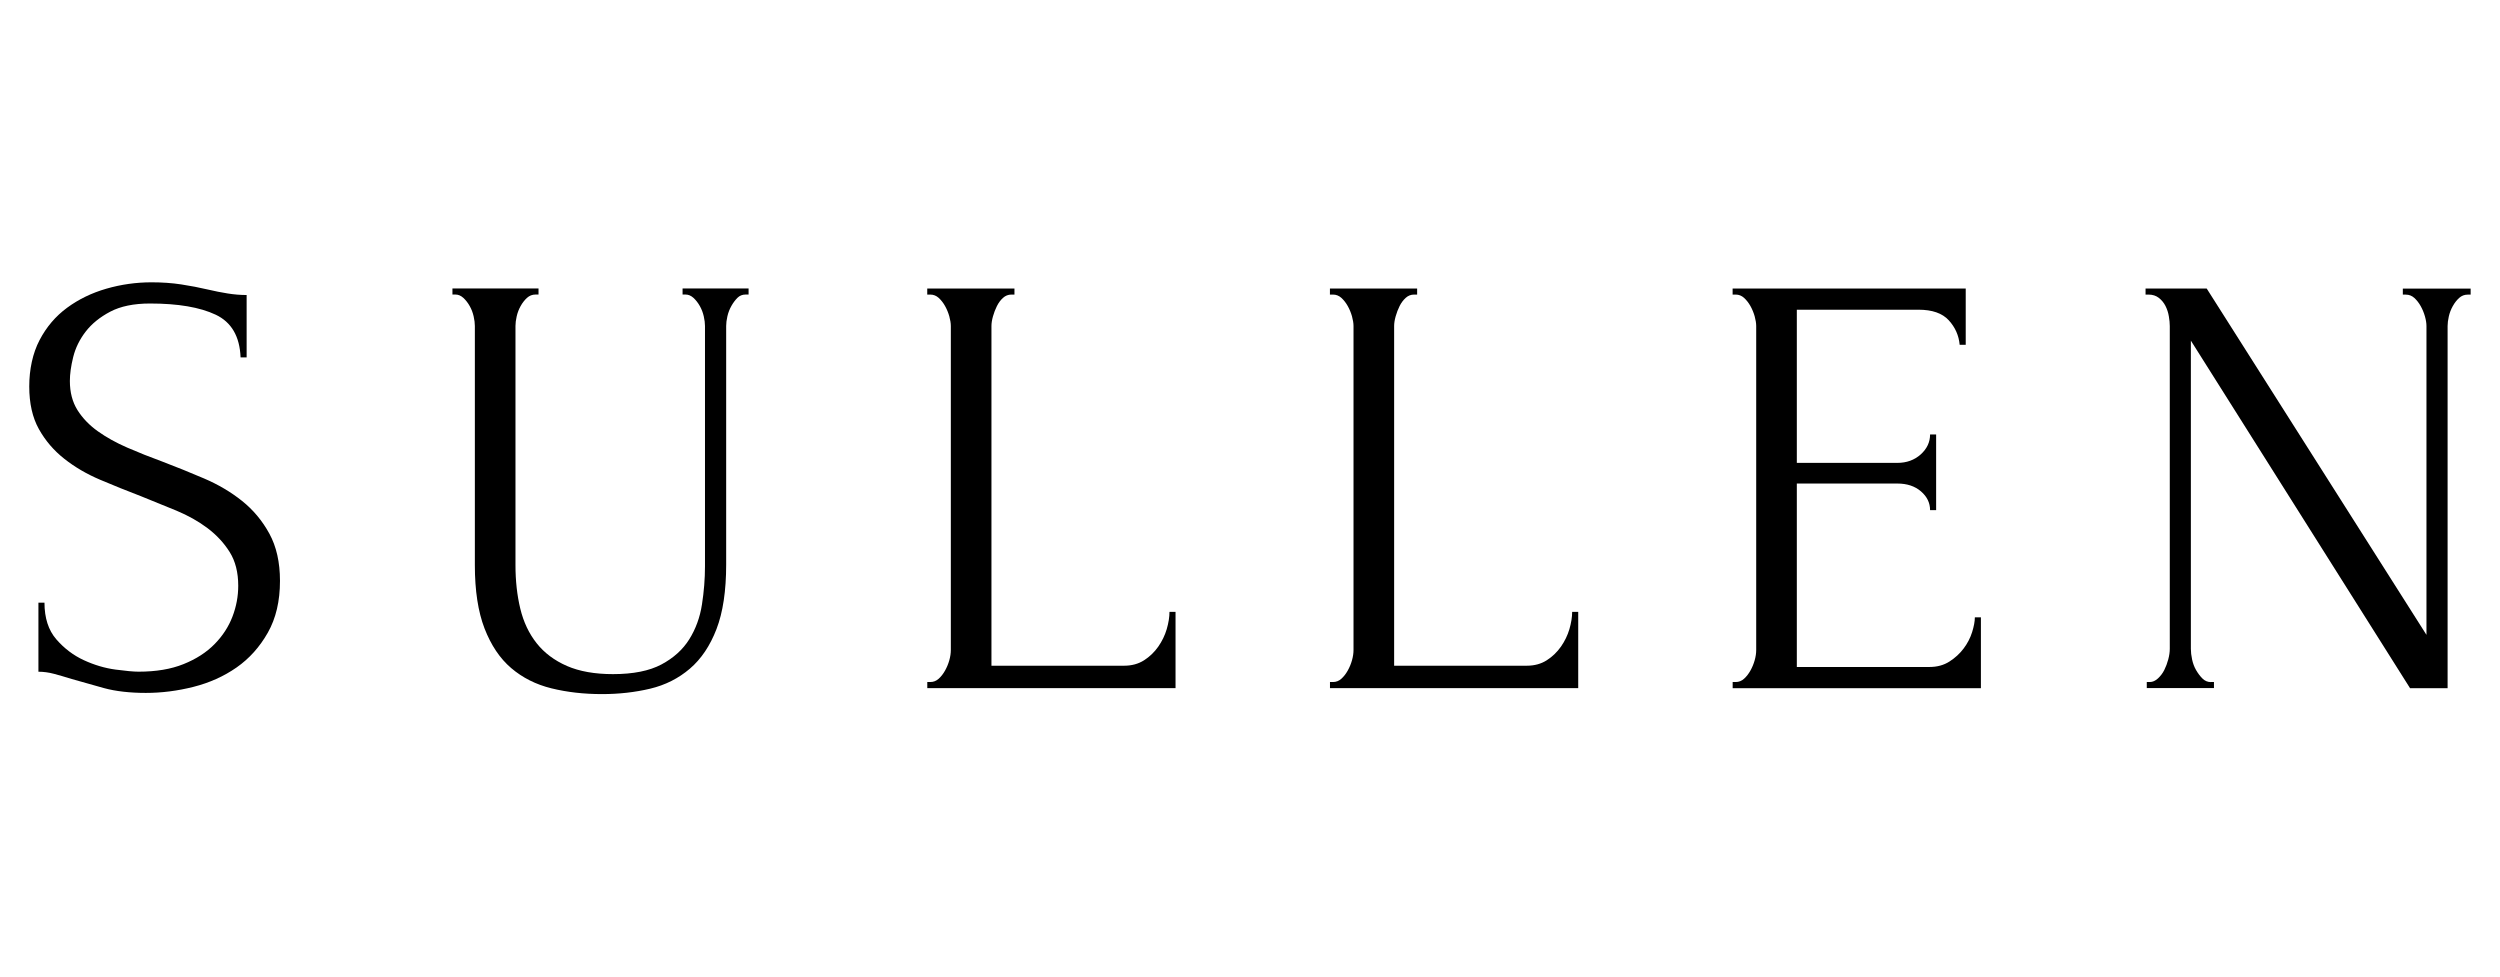
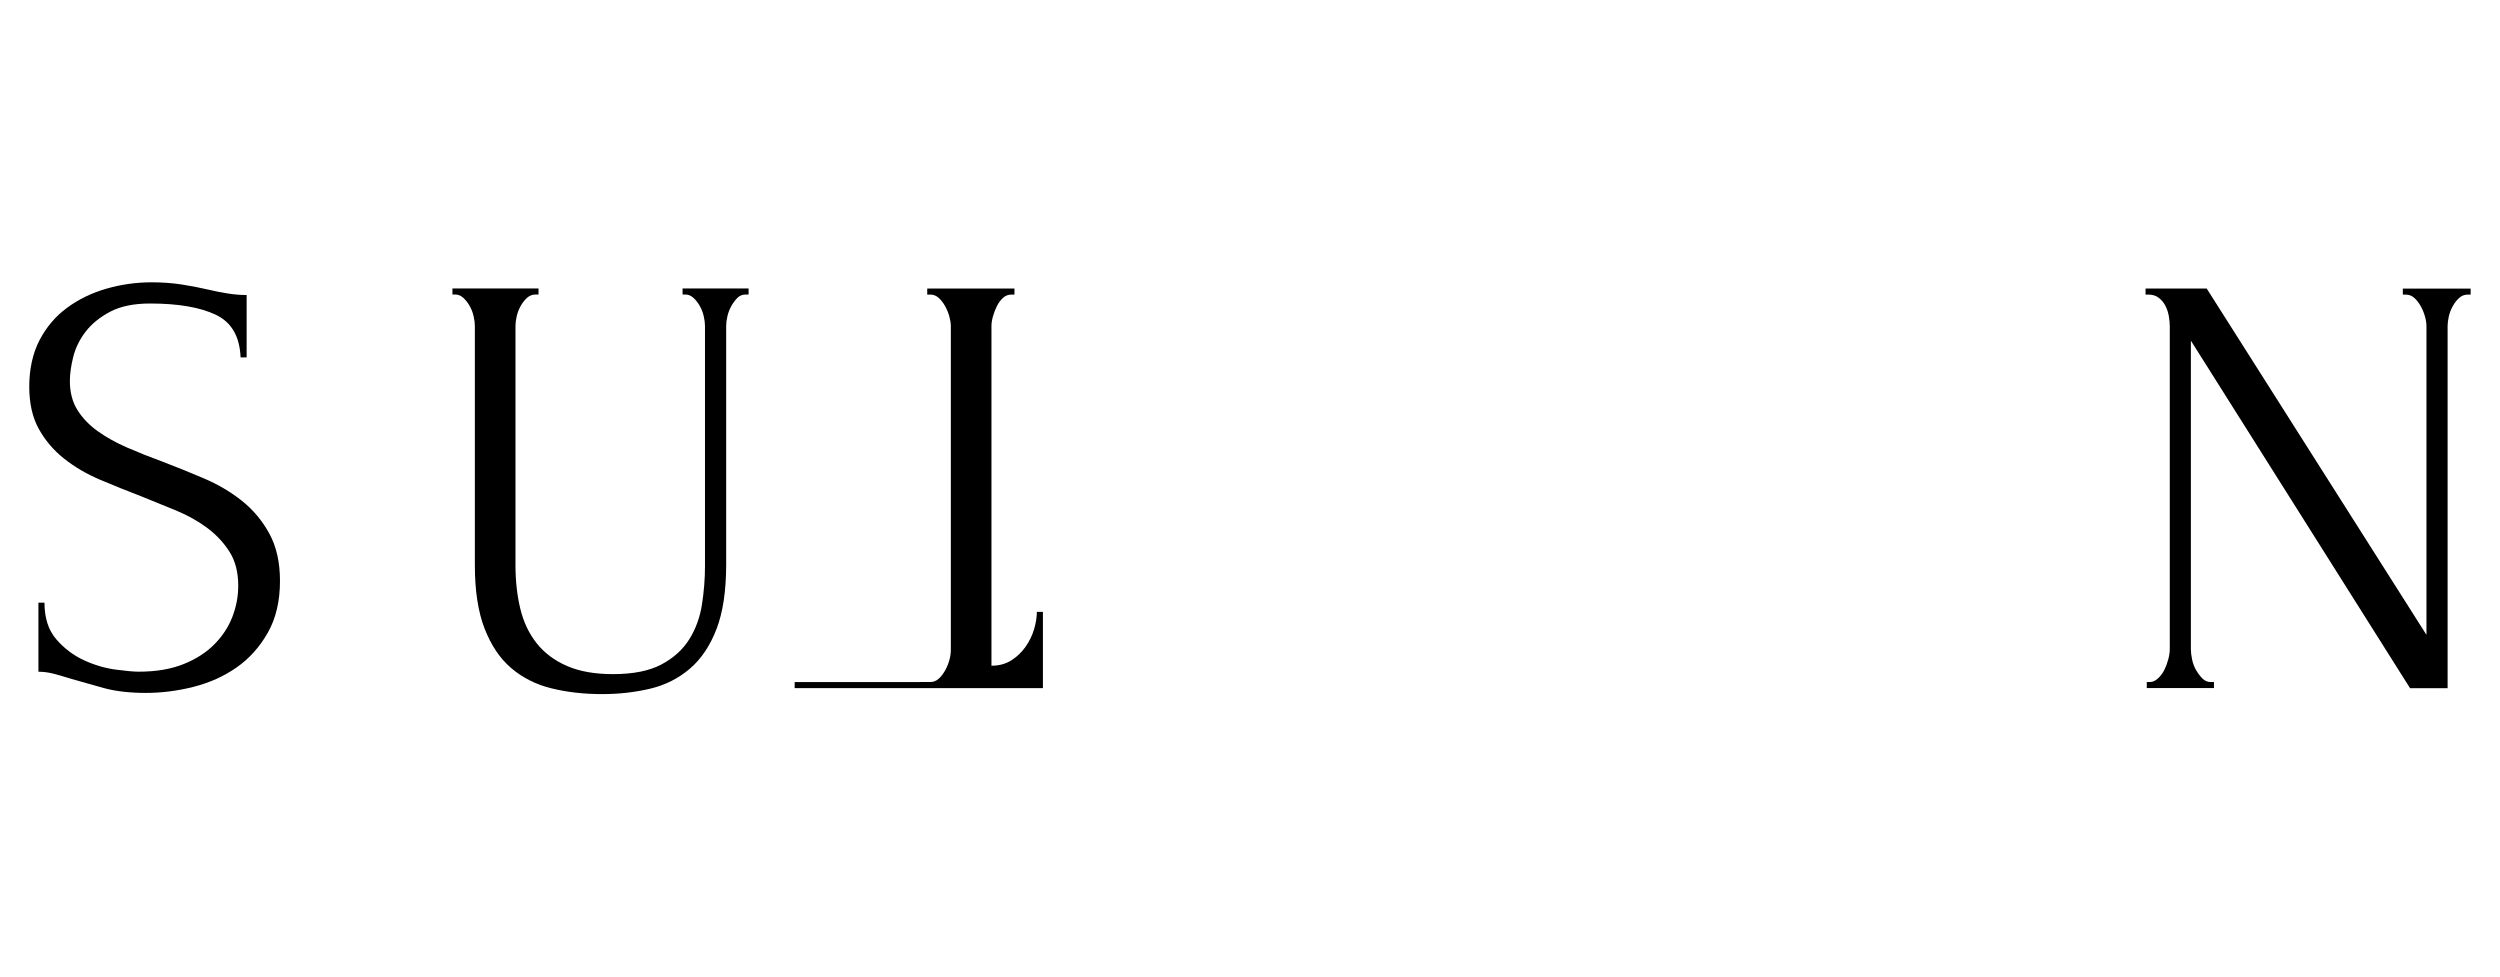
<svg xmlns="http://www.w3.org/2000/svg" id="_レイヤー_1" viewBox="0 0 512 200">
  <path d="m57.34,118.97c0,4.14-.83,7.67-2.49,10.6-1.66,2.93-3.79,5.31-6.4,7.13-2.61,1.82-5.56,3.14-8.83,3.97-3.28.83-6.53,1.24-9.76,1.24s-6.18-.33-8.58-.99-4.6-1.28-6.59-1.86c-1.32-.41-2.52-.76-3.6-1.05-1.08-.29-2.15-.44-3.22-.44v-14.14h1.24c0,3.14.81,5.64,2.42,7.5,1.61,1.86,3.5,3.29,5.65,4.28s4.31,1.63,6.47,1.92c2.16.29,3.73.43,4.73.43,3.57,0,6.64-.51,9.21-1.55,2.57-1.03,4.69-2.4,6.35-4.09,1.66-1.69,2.88-3.57,3.67-5.64.79-2.06,1.18-4.17,1.18-6.32,0-2.73-.58-5.02-1.74-6.88-1.16-1.86-2.67-3.49-4.53-4.9-1.86-1.4-3.99-2.6-6.39-3.6-2.4-.99-4.84-1.98-7.32-2.98-2.81-1.07-5.58-2.19-8.31-3.35-2.73-1.16-5.17-2.58-7.32-4.28-2.15-1.69-3.89-3.72-5.21-6.08-1.32-2.36-1.98-5.27-1.98-8.74s.7-6.8,2.11-9.49c1.4-2.69,3.29-4.9,5.64-6.63s5.04-3.04,8.06-3.91c3.02-.87,6.1-1.3,9.24-1.3,2.15,0,4.17.14,6.08.43,1.9.29,3.72.64,5.46,1.05,1.4.33,2.77.6,4.09.81,1.32.21,2.6.31,3.84.31v12.77h-1.24c-.17-4.3-1.87-7.21-5.1-8.74-3.24-1.53-7.72-2.29-13.44-2.29-3.32,0-6.04.56-8.15,1.67s-3.8,2.48-5.04,4.09-2.09,3.35-2.55,5.21c-.46,1.86-.68,3.49-.68,4.9,0,2.32.52,4.3,1.55,5.95,1.04,1.65,2.43,3.1,4.17,4.34s3.75,2.36,6.03,3.35,4.66,1.94,7.15,2.85c2.82,1.07,5.68,2.23,8.58,3.47s5.49,2.77,7.77,4.59c2.28,1.82,4.15,4.05,5.6,6.7,1.45,2.65,2.18,5.87,2.18,9.67Z" />
  <path d="m92.68,59.08h17.61v1.24h-.62c-.66,0-1.24.23-1.74.68-.5.46-.93,1.01-1.3,1.67-.37.66-.64,1.36-.81,2.11-.17.74-.25,1.41-.25,1.98v48.98c0,3.22.33,6.2.99,8.93.66,2.73,1.78,5.09,3.35,7.07,1.57,1.98,3.64,3.53,6.2,4.65,2.56,1.11,5.7,1.67,9.43,1.67,4.13,0,7.44-.66,9.92-1.98,2.48-1.32,4.38-3.04,5.7-5.15,1.32-2.11,2.19-4.49,2.6-7.13.41-2.64.62-5.25.62-7.81v-49.23c0-.58-.08-1.24-.25-1.98-.17-.74-.43-1.45-.81-2.11-.37-.66-.81-1.22-1.3-1.67-.5-.45-1.03-.68-1.61-.68h-.62v-1.24h13.52v1.24h-.62c-.66,0-1.22.23-1.67.68-.45.46-.87,1.01-1.24,1.67-.37.66-.64,1.36-.81,2.11-.17.74-.25,1.41-.25,1.98v48.86c0,5.37-.66,9.78-1.98,13.21-1.32,3.43-3.14,6.14-5.46,8.12-2.32,1.98-5.02,3.35-8.12,4.09-3.1.74-6.39,1.11-9.86,1.11-3.72,0-7.17-.39-10.36-1.18-3.18-.78-5.93-2.17-8.25-4.15s-4.13-4.69-5.46-8.12c-1.32-3.43-1.98-7.75-1.98-12.96v-48.98c0-.58-.08-1.24-.25-1.98-.17-.74-.43-1.45-.81-2.11-.37-.66-.81-1.22-1.3-1.67-.5-.45-1.03-.68-1.61-.68h-.62v-1.24Z" />
-   <path d="m189.9,139.68h.62c.66,0,1.24-.23,1.73-.68.5-.45.93-1.01,1.3-1.67.37-.66.66-1.36.87-2.11.21-.74.31-1.45.31-2.11v-66.34c0-.58-.11-1.24-.31-1.98-.21-.74-.5-1.45-.87-2.11-.37-.66-.81-1.22-1.3-1.67-.5-.45-1.07-.68-1.73-.68h-.62v-1.24h17.86v1.24h-.62c-.66,0-1.24.23-1.73.68-.5.46-.91,1.01-1.24,1.67-.33.66-.6,1.36-.81,2.11-.21.74-.31,1.41-.31,1.98v69.57h27.16c1.57,0,2.93-.37,4.09-1.11,1.16-.74,2.13-1.68,2.91-2.79.78-1.12,1.36-2.31,1.74-3.6.37-1.28.56-2.46.56-3.53h1.24v15.62h-50.84v-1.24Z" />
-   <path d="m272.37,139.68h.62c.66,0,1.24-.23,1.73-.68.5-.45.93-1.01,1.3-1.67.37-.66.66-1.36.87-2.11.21-.74.31-1.45.31-2.11v-66.34c0-.58-.11-1.24-.31-1.98-.21-.74-.5-1.45-.87-2.11-.37-.66-.81-1.22-1.3-1.67-.5-.45-1.07-.68-1.73-.68h-.62v-1.24h17.86v1.24h-.62c-.66,0-1.24.23-1.73.68-.5.46-.91,1.01-1.24,1.67-.33.66-.6,1.36-.81,2.11-.21.74-.31,1.41-.31,1.98v69.57h27.16c1.57,0,2.93-.37,4.09-1.11,1.16-.74,2.13-1.68,2.91-2.79.78-1.12,1.36-2.31,1.74-3.6.37-1.28.56-2.46.56-3.53h1.24v15.62h-50.84v-1.24Z" />
-   <path d="m354.84,139.68h.62c.66,0,1.24-.23,1.73-.68.5-.45.93-1.01,1.3-1.67.37-.66.66-1.36.87-2.11.21-.74.31-1.45.31-2.11v-66.34c0-.58-.11-1.24-.31-1.98-.21-.74-.5-1.45-.87-2.11-.37-.66-.81-1.22-1.3-1.67-.5-.45-1.07-.68-1.73-.68h-.62v-1.24h47.74v11.53h-1.24c-.17-1.9-.91-3.58-2.23-5.02-1.32-1.45-3.39-2.17-6.2-2.17h-24.92v31.37h20.59c1.9,0,3.49-.58,4.78-1.73,1.28-1.16,1.92-2.52,1.92-4.09h1.24v15.5h-1.24c0-1.49-.62-2.77-1.86-3.84-1.24-1.07-2.85-1.61-4.84-1.61h-20.59v37.57h27.16c1.57,0,2.93-.37,4.09-1.11,1.16-.74,2.13-1.63,2.91-2.67.78-1.03,1.36-2.15,1.74-3.35.37-1.2.56-2.21.56-3.04h1.24v14.51h-50.84v-1.24Z" />
+   <path d="m189.9,139.68h.62c.66,0,1.24-.23,1.73-.68.5-.45.93-1.01,1.3-1.67.37-.66.66-1.36.87-2.11.21-.74.31-1.45.31-2.11v-66.34c0-.58-.11-1.24-.31-1.98-.21-.74-.5-1.45-.87-2.11-.37-.66-.81-1.22-1.3-1.67-.5-.45-1.07-.68-1.73-.68h-.62v-1.24h17.86v1.24h-.62c-.66,0-1.24.23-1.73.68-.5.46-.91,1.01-1.24,1.67-.33.66-.6,1.36-.81,2.11-.21.74-.31,1.41-.31,1.98v69.57c1.57,0,2.93-.37,4.09-1.11,1.16-.74,2.13-1.68,2.91-2.79.78-1.12,1.36-2.31,1.74-3.6.37-1.28.56-2.46.56-3.53h1.24v15.62h-50.84v-1.24Z" />
  <path d="m452.8,139.68h.62v1.24h-13.76v-1.24h.62c.58,0,1.14-.25,1.67-.74.54-.5.97-1.07,1.3-1.73.33-.66.6-1.38.81-2.17.21-.78.31-1.51.31-2.17v-66.1c0-.58-.06-1.24-.19-1.98-.12-.74-.35-1.45-.68-2.11-.33-.66-.79-1.22-1.36-1.67-.58-.45-1.28-.68-2.11-.68h-.62v-1.24h12.52l45.01,70.93v-63.24c0-.58-.1-1.24-.31-1.98-.21-.74-.5-1.45-.87-2.11-.37-.66-.81-1.22-1.3-1.67-.5-.45-1.07-.68-1.74-.68h-.62v-1.24h13.89v1.24h-.62c-.66,0-1.24.23-1.74.68-.5.46-.93,1.01-1.3,1.67-.37.66-.64,1.36-.81,2.11-.17.74-.25,1.41-.25,1.98v74.16h-7.69l-44.89-71.18v63.12c0,.66.08,1.39.25,2.17.17.79.43,1.51.81,2.17s.81,1.24,1.3,1.73c.5.5,1.07.74,1.73.74Z" />
</svg>